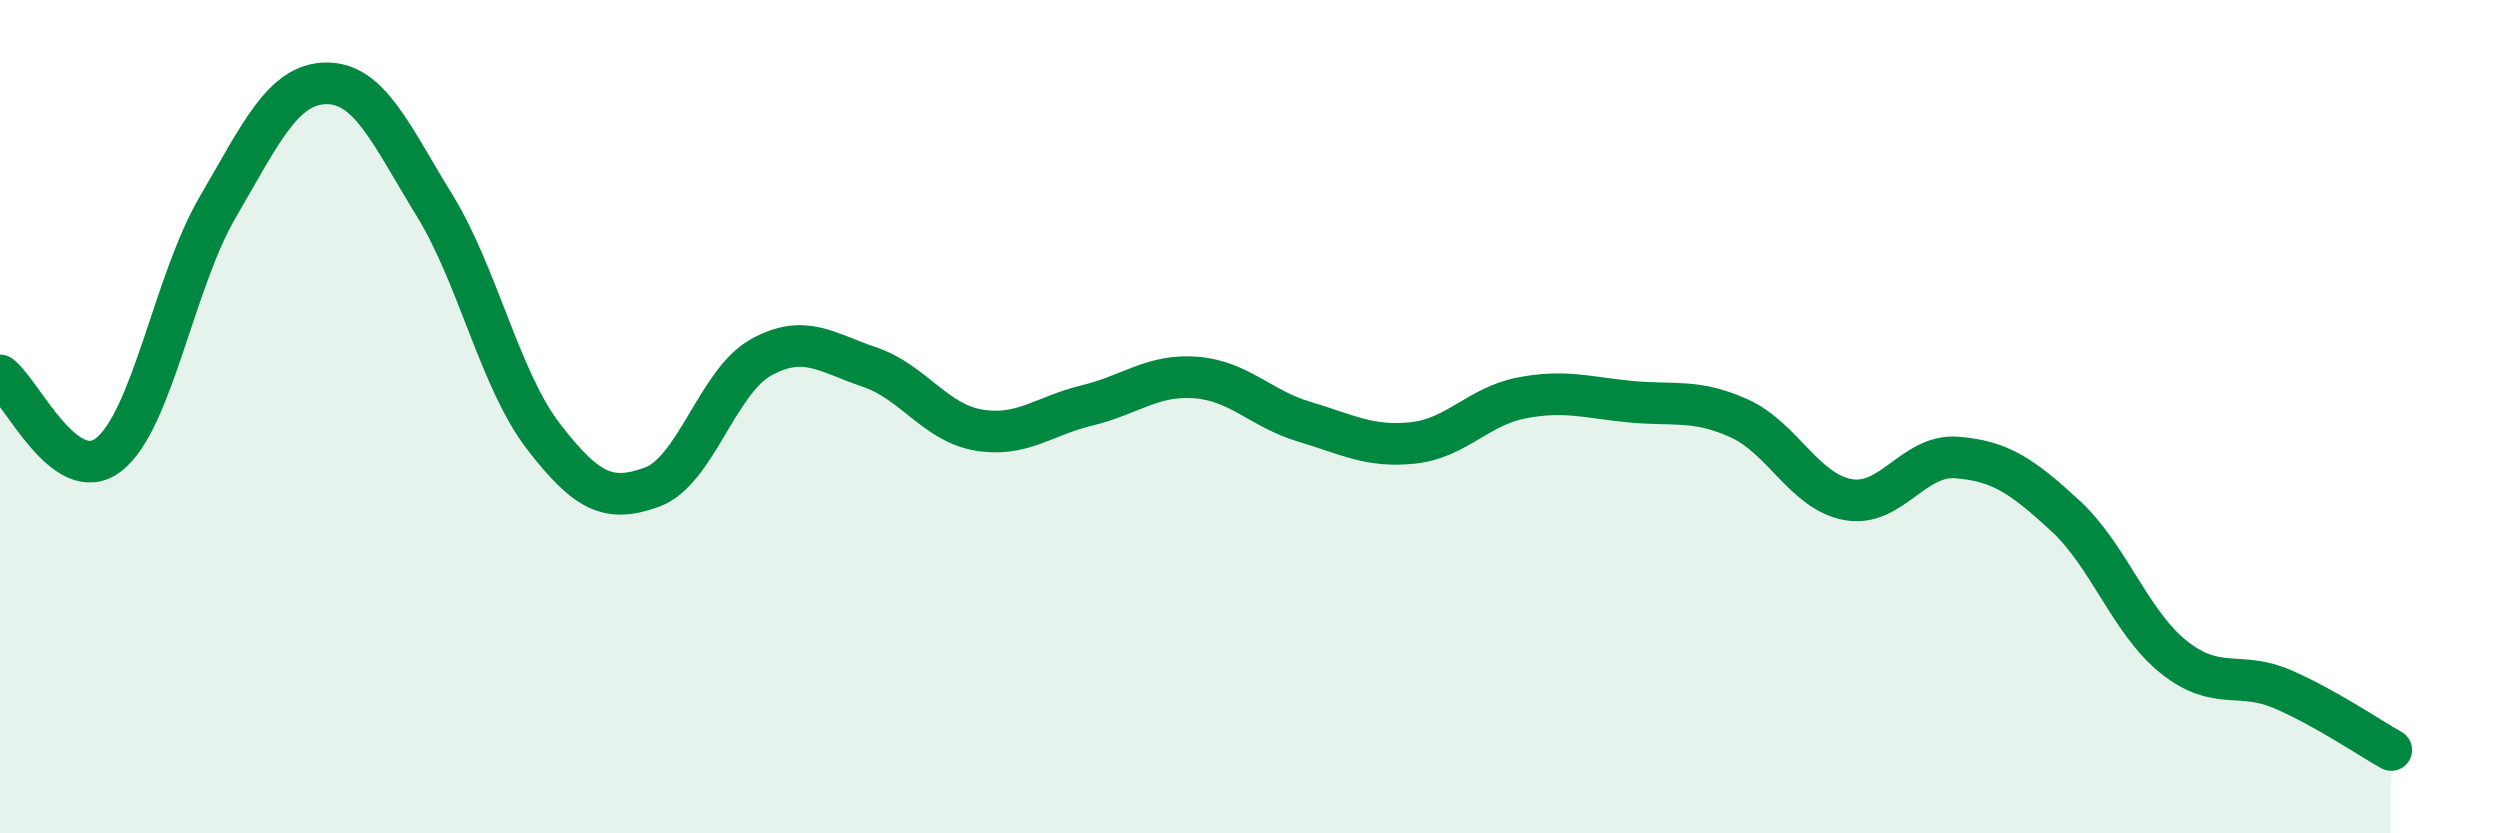
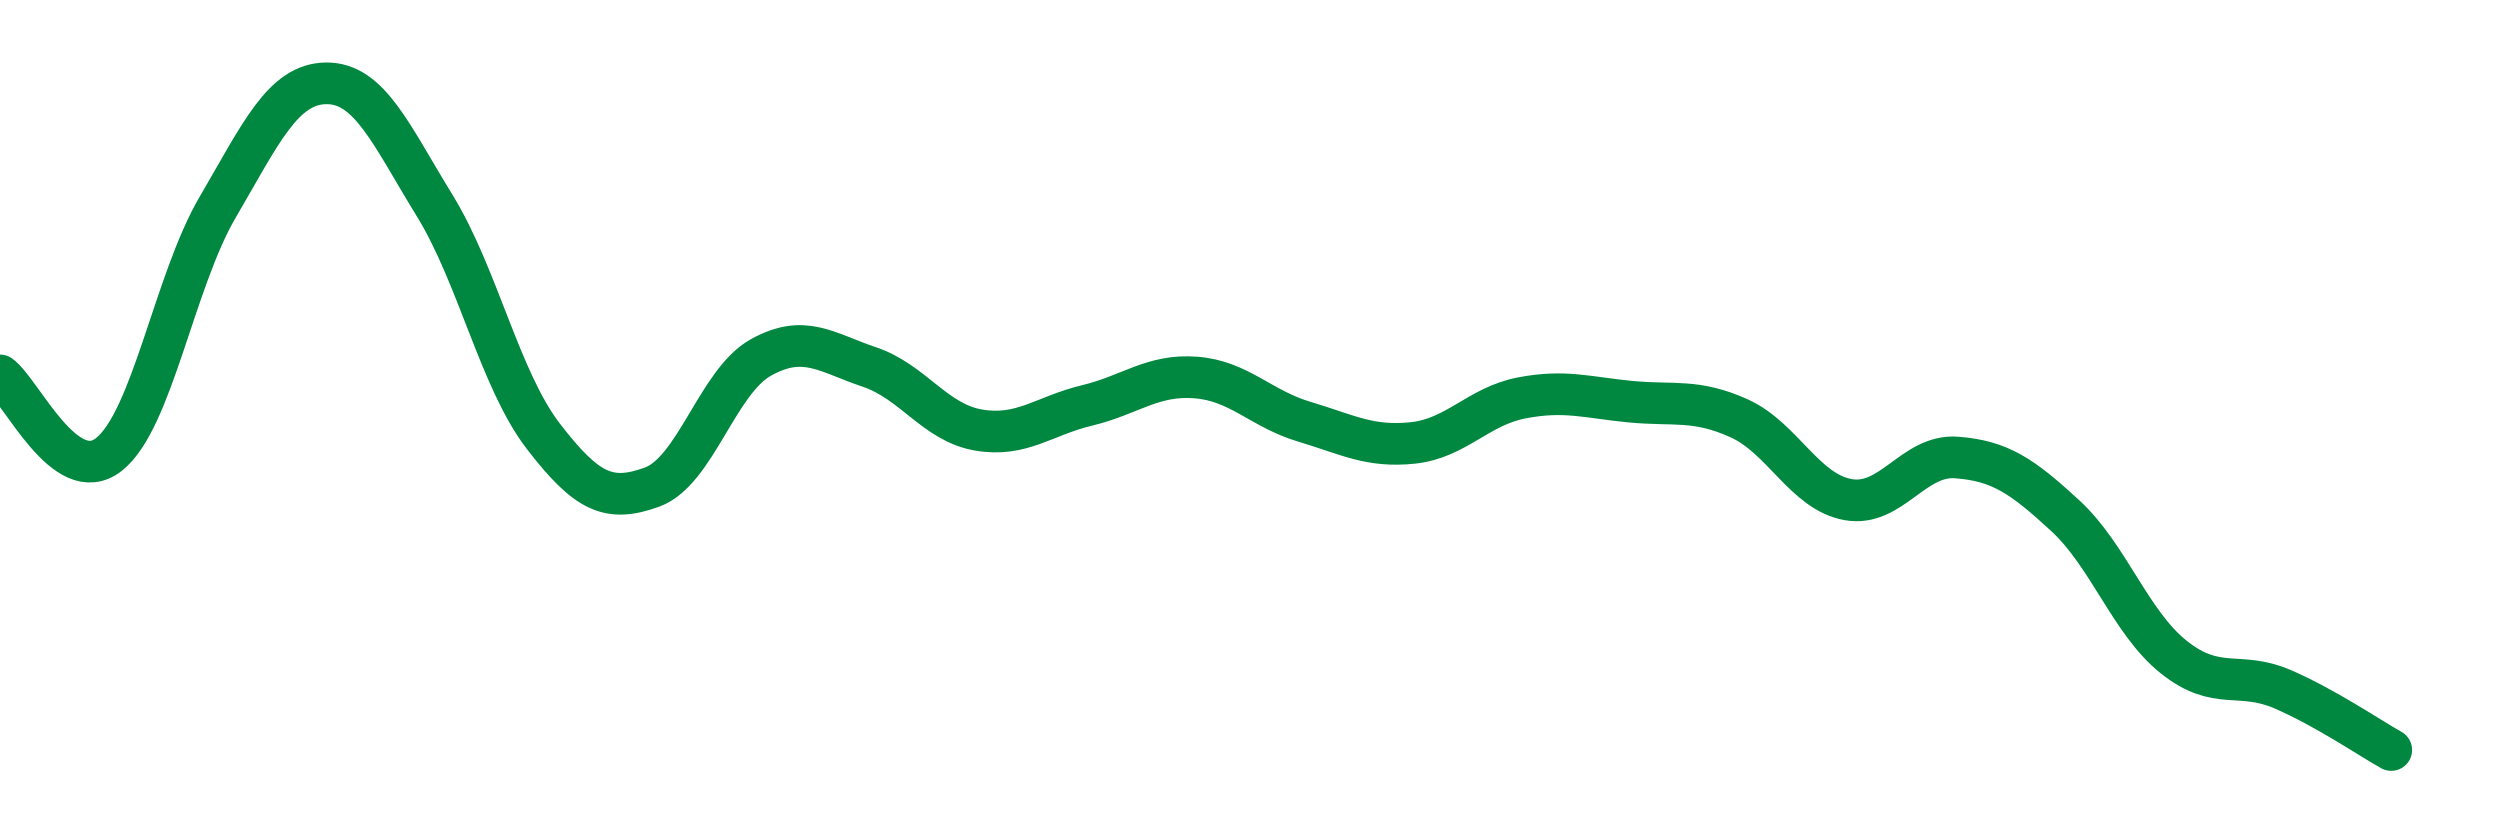
<svg xmlns="http://www.w3.org/2000/svg" width="60" height="20" viewBox="0 0 60 20">
-   <path d="M 0,9.01 C 0.52,9.39 1.57,11.72 2.61,10.91 C 3.65,10.1 4.18,6.76 5.22,4.98 C 6.26,3.2 6.79,2.01 7.83,2 C 8.87,1.99 9.39,3.24 10.43,4.93 C 11.47,6.62 12,9.12 13.04,10.47 C 14.08,11.82 14.61,12.07 15.65,11.69 C 16.69,11.31 17.22,9.16 18.26,8.58 C 19.3,8 19.83,8.46 20.87,8.81 C 21.91,9.16 22.44,10.14 23.48,10.32 C 24.52,10.5 25.05,9.98 26.09,9.73 C 27.13,9.48 27.66,8.98 28.7,9.06 C 29.74,9.14 30.26,9.81 31.3,10.12 C 32.34,10.43 32.87,10.74 33.91,10.63 C 34.95,10.52 35.48,9.75 36.52,9.55 C 37.56,9.35 38.09,9.54 39.13,9.64 C 40.17,9.74 40.7,9.57 41.74,10.04 C 42.78,10.51 43.31,11.8 44.35,11.99 C 45.39,12.18 45.92,10.9 46.96,10.98 C 48,11.06 48.53,11.42 49.57,12.38 C 50.61,13.34 51.13,14.94 52.17,15.77 C 53.21,16.6 53.74,16.09 54.78,16.54 C 55.82,16.99 56.87,17.71 57.39,18L57.39 20L0 20Z" fill="#008740" opacity="0.1" stroke-linecap="round" stroke-linejoin="round" />
  <path d="M 0,9.01 C 0.52,9.39 1.57,11.72 2.61,10.91 C 3.65,10.1 4.18,6.76 5.22,4.98 C 6.26,3.2 6.79,2.01 7.83,2 C 8.87,1.99 9.39,3.24 10.43,4.93 C 11.47,6.62 12,9.12 13.04,10.47 C 14.08,11.82 14.61,12.07 15.65,11.69 C 16.69,11.31 17.22,9.16 18.26,8.58 C 19.3,8 19.83,8.46 20.87,8.81 C 21.91,9.16 22.44,10.14 23.48,10.32 C 24.52,10.5 25.05,9.98 26.09,9.73 C 27.13,9.48 27.66,8.98 28.7,9.06 C 29.74,9.14 30.26,9.81 31.3,10.12 C 32.34,10.43 32.87,10.74 33.91,10.63 C 34.95,10.52 35.48,9.75 36.52,9.55 C 37.56,9.35 38.09,9.54 39.13,9.64 C 40.17,9.74 40.7,9.57 41.74,10.04 C 42.78,10.51 43.31,11.8 44.35,11.99 C 45.39,12.18 45.92,10.9 46.96,10.98 C 48,11.06 48.53,11.42 49.57,12.38 C 50.61,13.34 51.13,14.94 52.17,15.77 C 53.21,16.6 53.74,16.09 54.78,16.54 C 55.82,16.99 56.87,17.71 57.39,18" stroke="#008740" stroke-width="1" fill="none" stroke-linecap="round" stroke-linejoin="round" />
</svg>